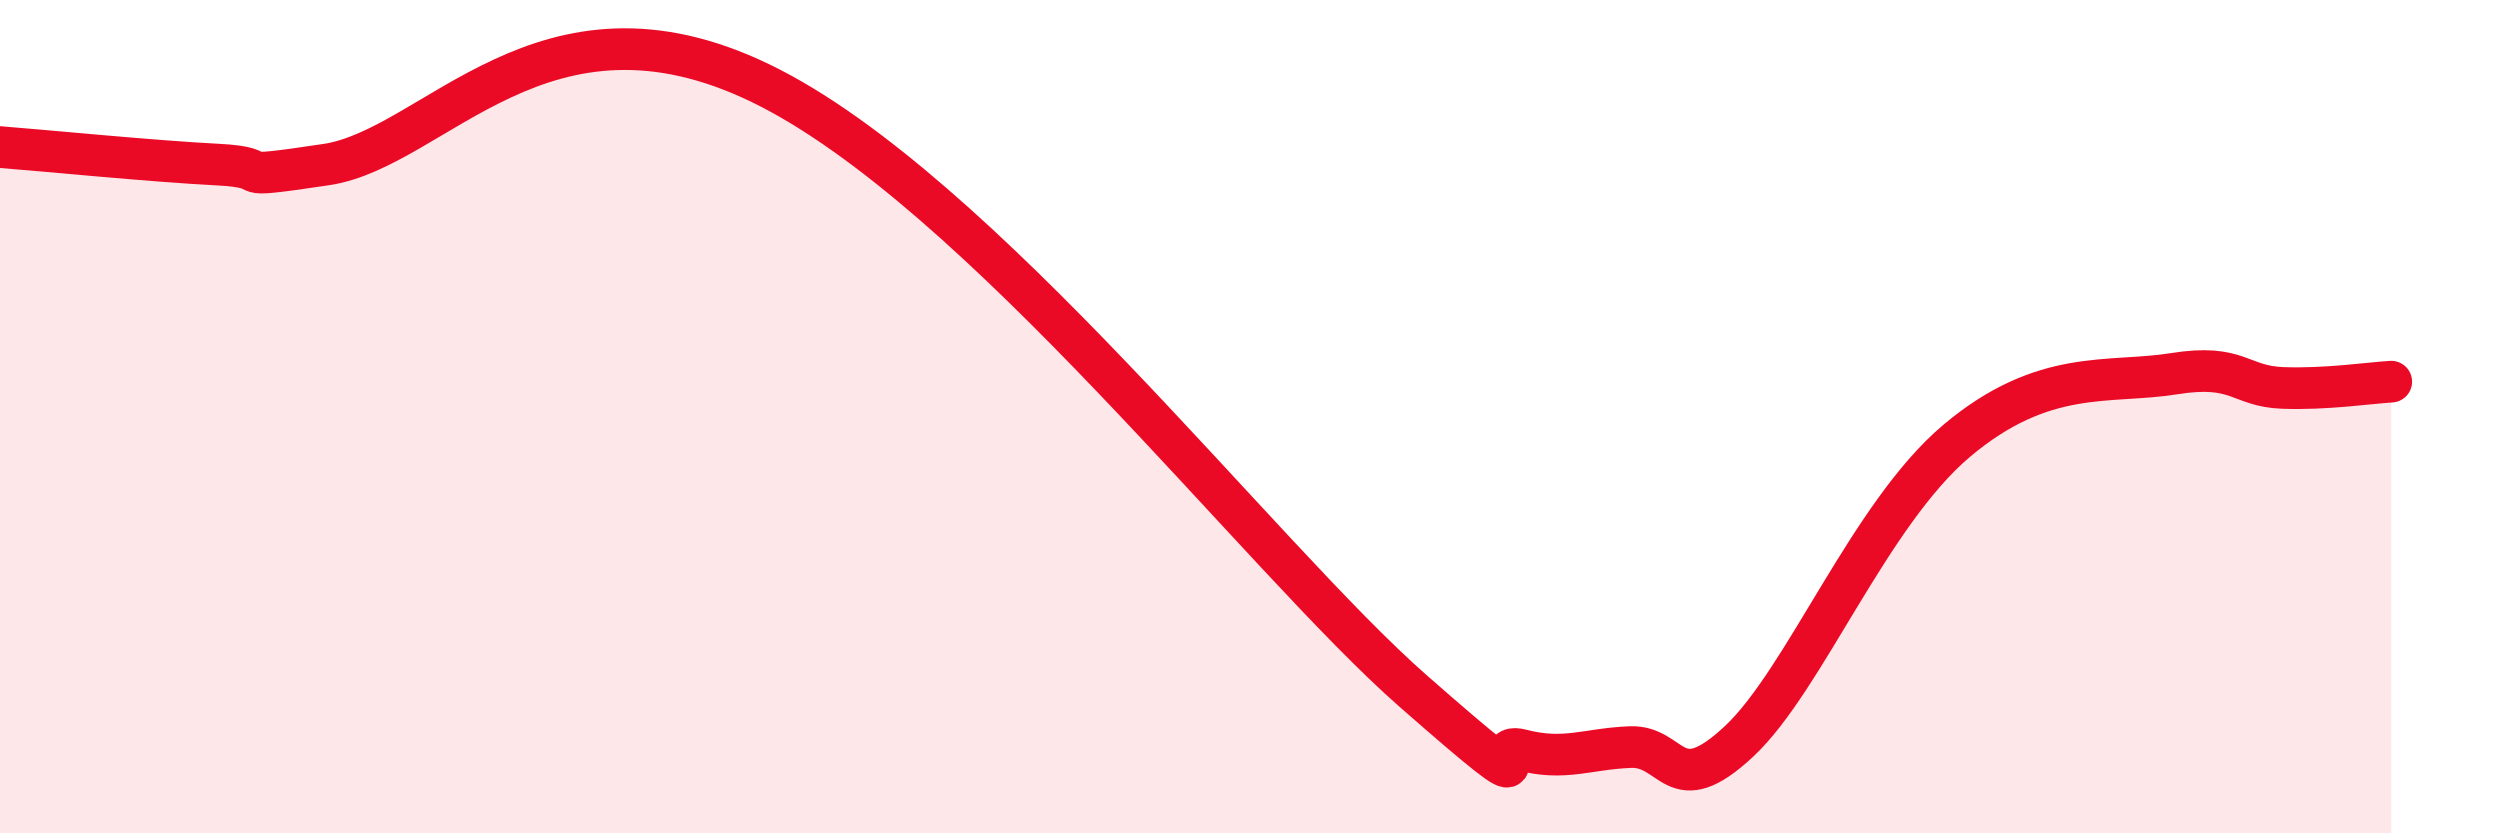
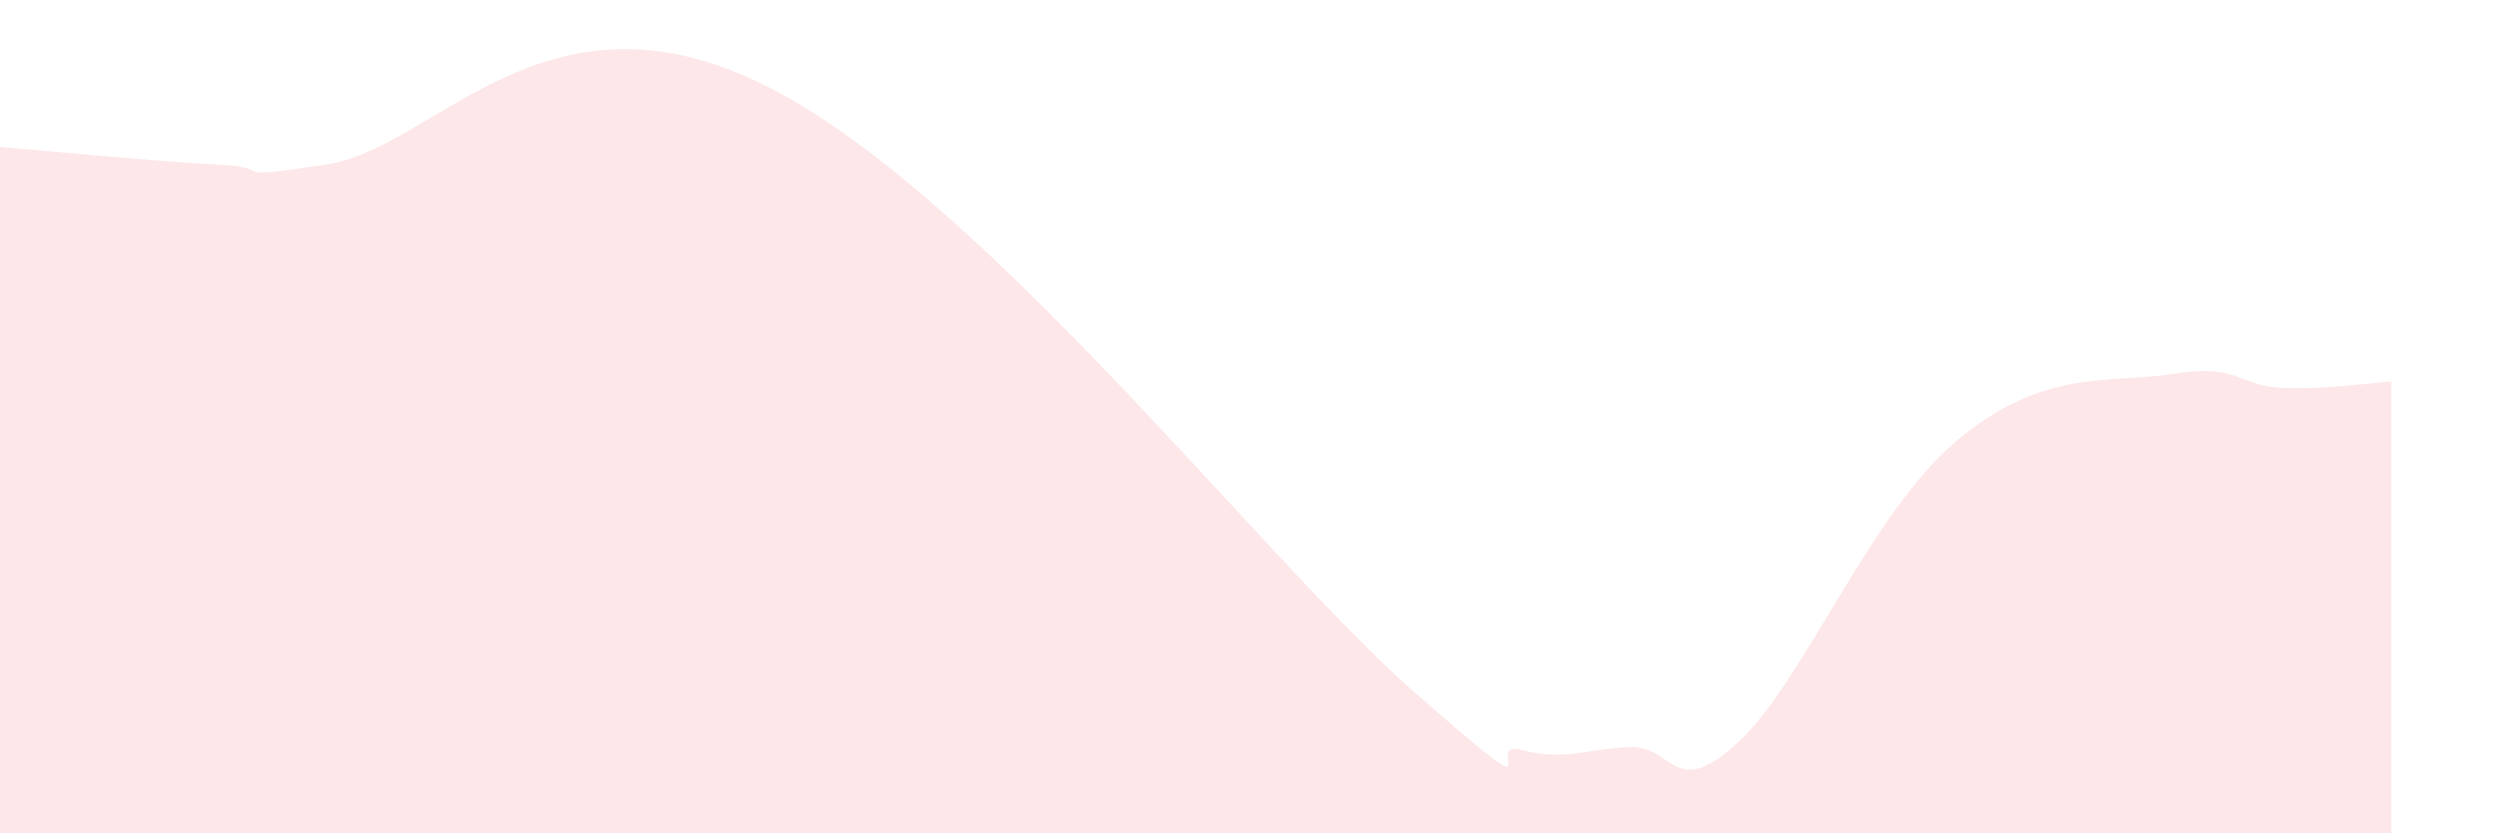
<svg xmlns="http://www.w3.org/2000/svg" width="60" height="20" viewBox="0 0 60 20">
  <path d="M 0,3.53 C 1.04,3.61 3.65,3.87 5.22,3.95 C 6.79,4.03 5.22,4.34 7.83,3.95 C 10.44,3.56 13.04,-0.53 18.26,2 C 23.48,4.53 30.26,13.38 33.91,16.58 C 37.56,19.78 35.48,17.73 36.52,18 C 37.56,18.27 38.09,17.97 39.13,17.93 C 40.17,17.89 40.17,19.26 41.74,17.79 C 43.31,16.32 44.87,12.34 46.96,10.58 C 49.05,8.82 50.61,9.22 52.17,8.97 C 53.73,8.72 53.74,9.27 54.78,9.31 C 55.82,9.35 56.87,9.19 57.39,9.16L57.39 20L0 20Z" fill="#EB0A25" opacity="0.1" stroke-linecap="round" stroke-linejoin="round" />
-   <path d="M 0,3.53 C 1.04,3.61 3.65,3.87 5.22,3.95 C 6.79,4.03 5.22,4.34 7.83,3.95 C 10.44,3.56 13.04,-0.53 18.26,2 C 23.48,4.53 30.26,13.38 33.91,16.58 C 37.56,19.78 35.48,17.73 36.52,18 C 37.56,18.27 38.09,17.97 39.13,17.93 C 40.17,17.89 40.17,19.26 41.74,17.79 C 43.31,16.32 44.87,12.34 46.96,10.58 C 49.05,8.82 50.61,9.22 52.17,8.97 C 53.73,8.72 53.74,9.27 54.78,9.31 C 55.82,9.35 56.87,9.19 57.39,9.16" stroke="#EB0A25" stroke-width="1" fill="none" stroke-linecap="round" stroke-linejoin="round" />
</svg>